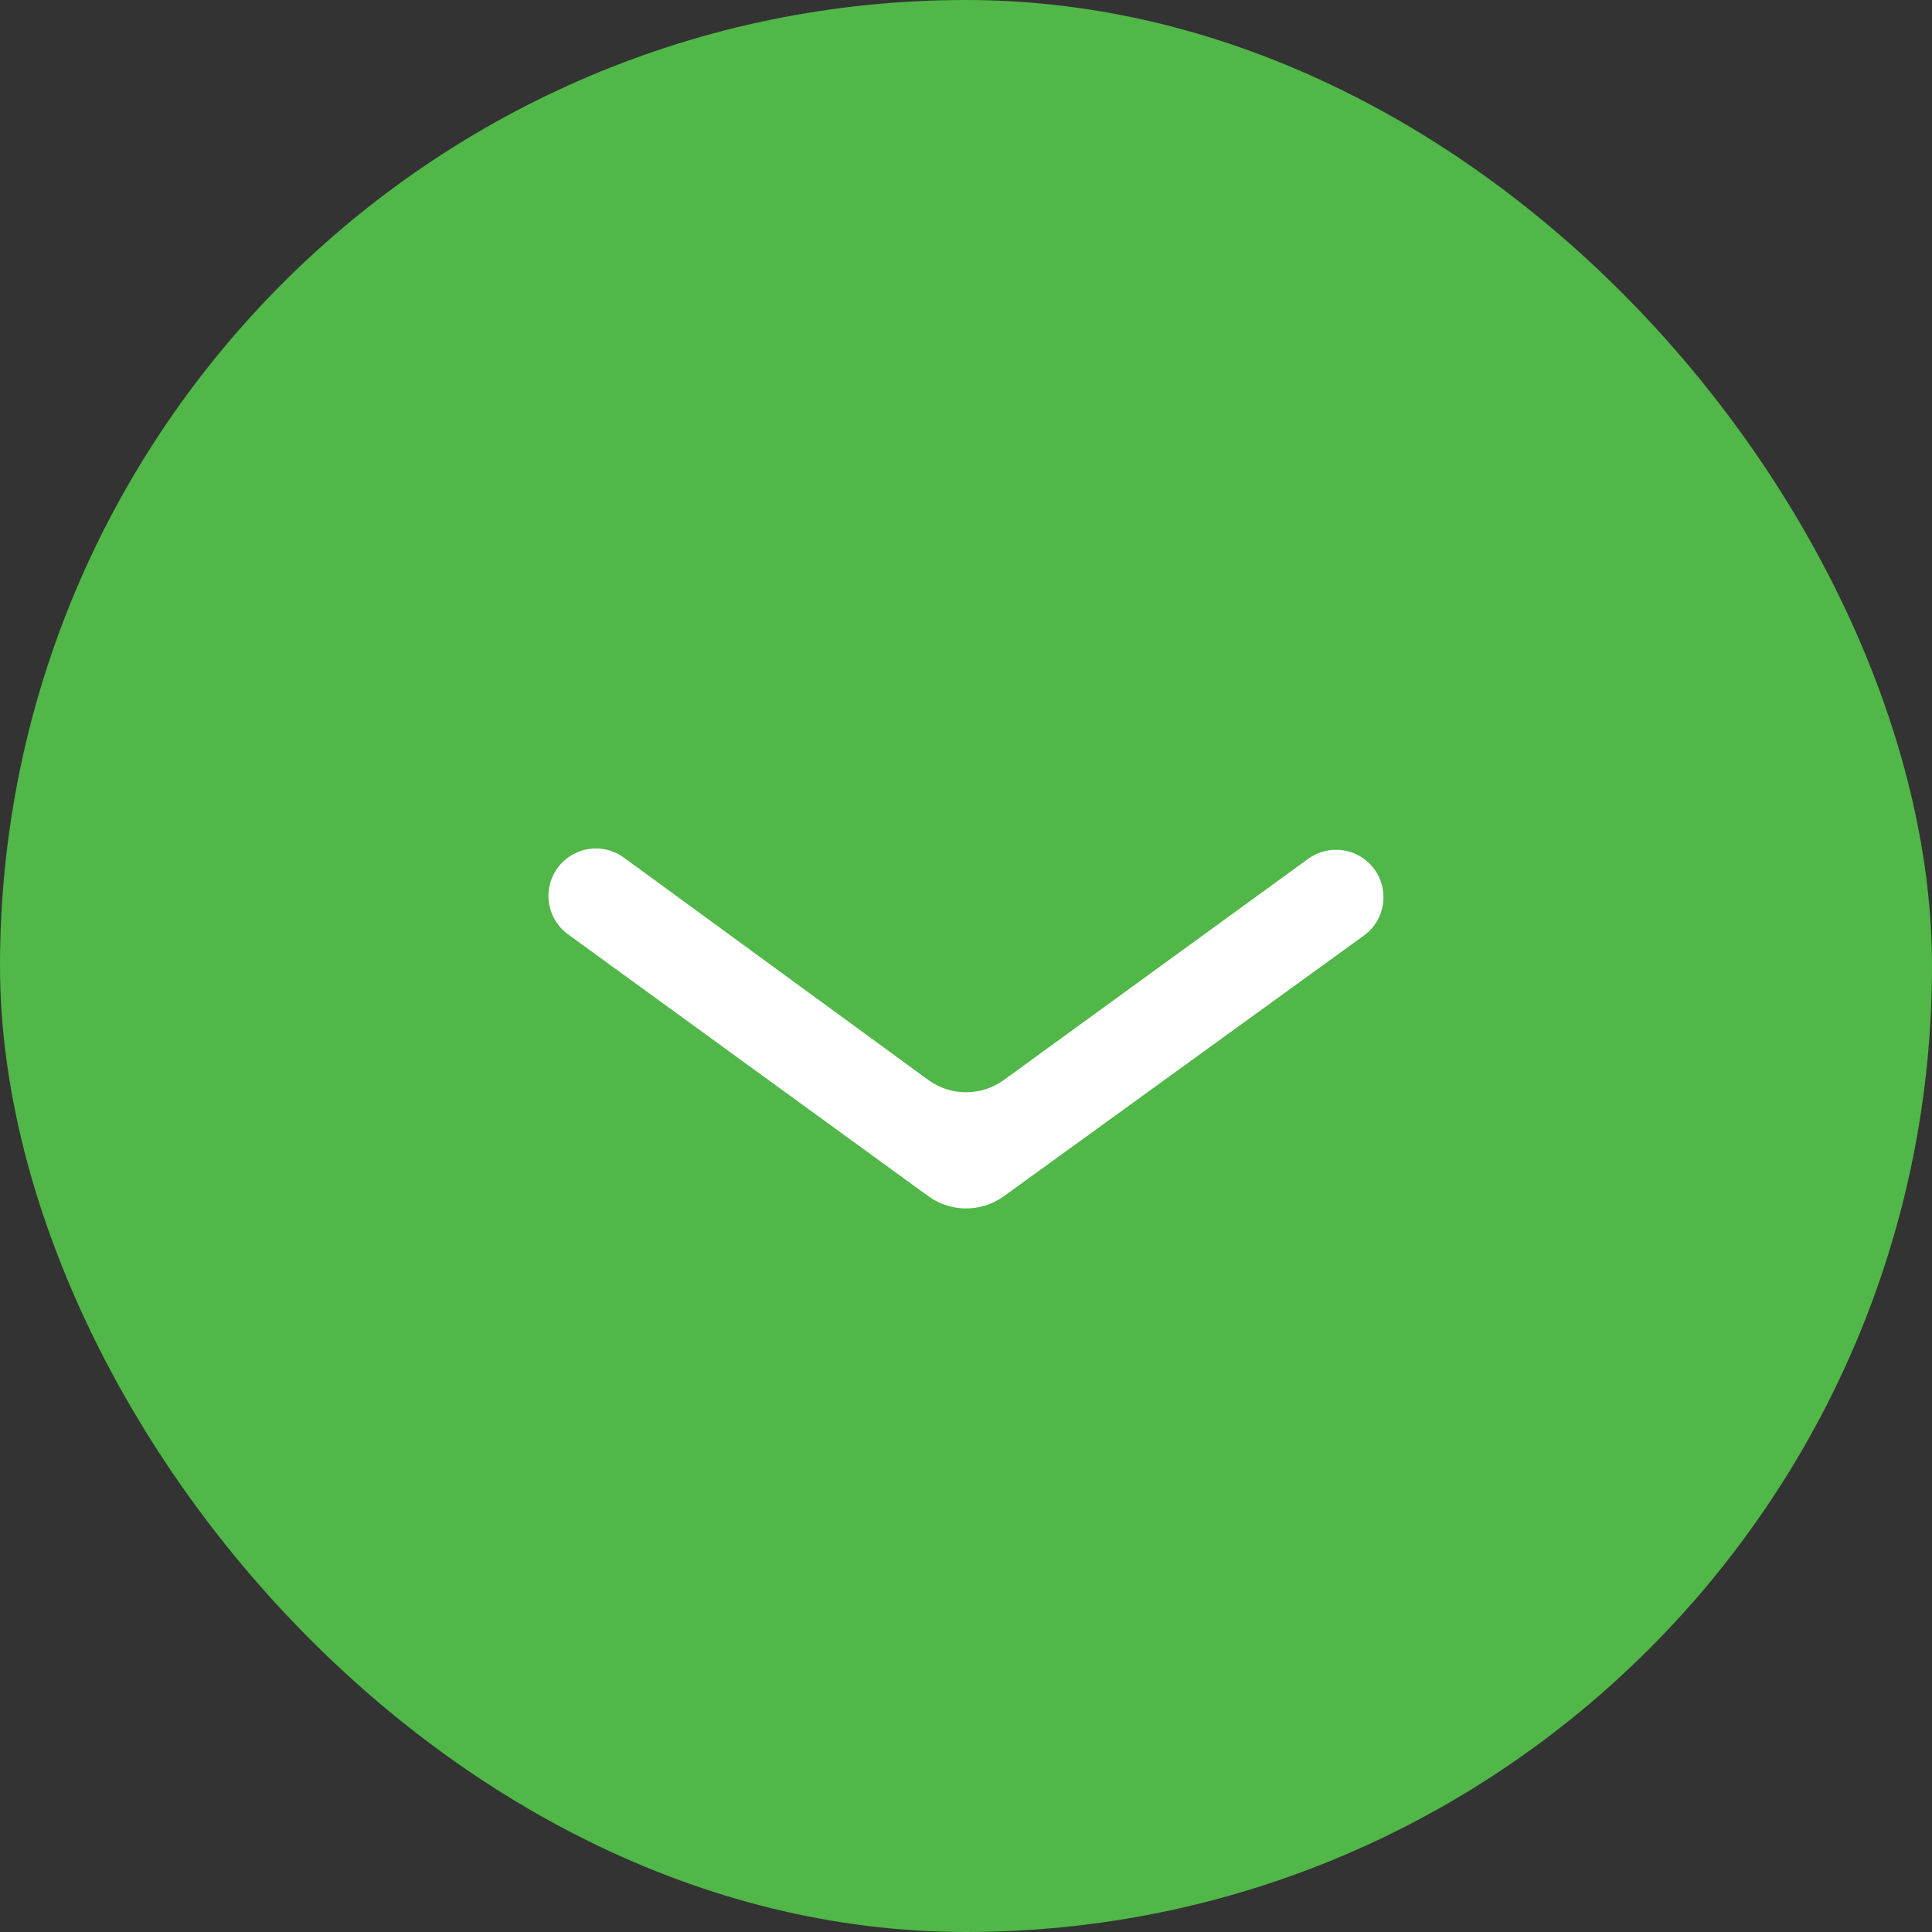
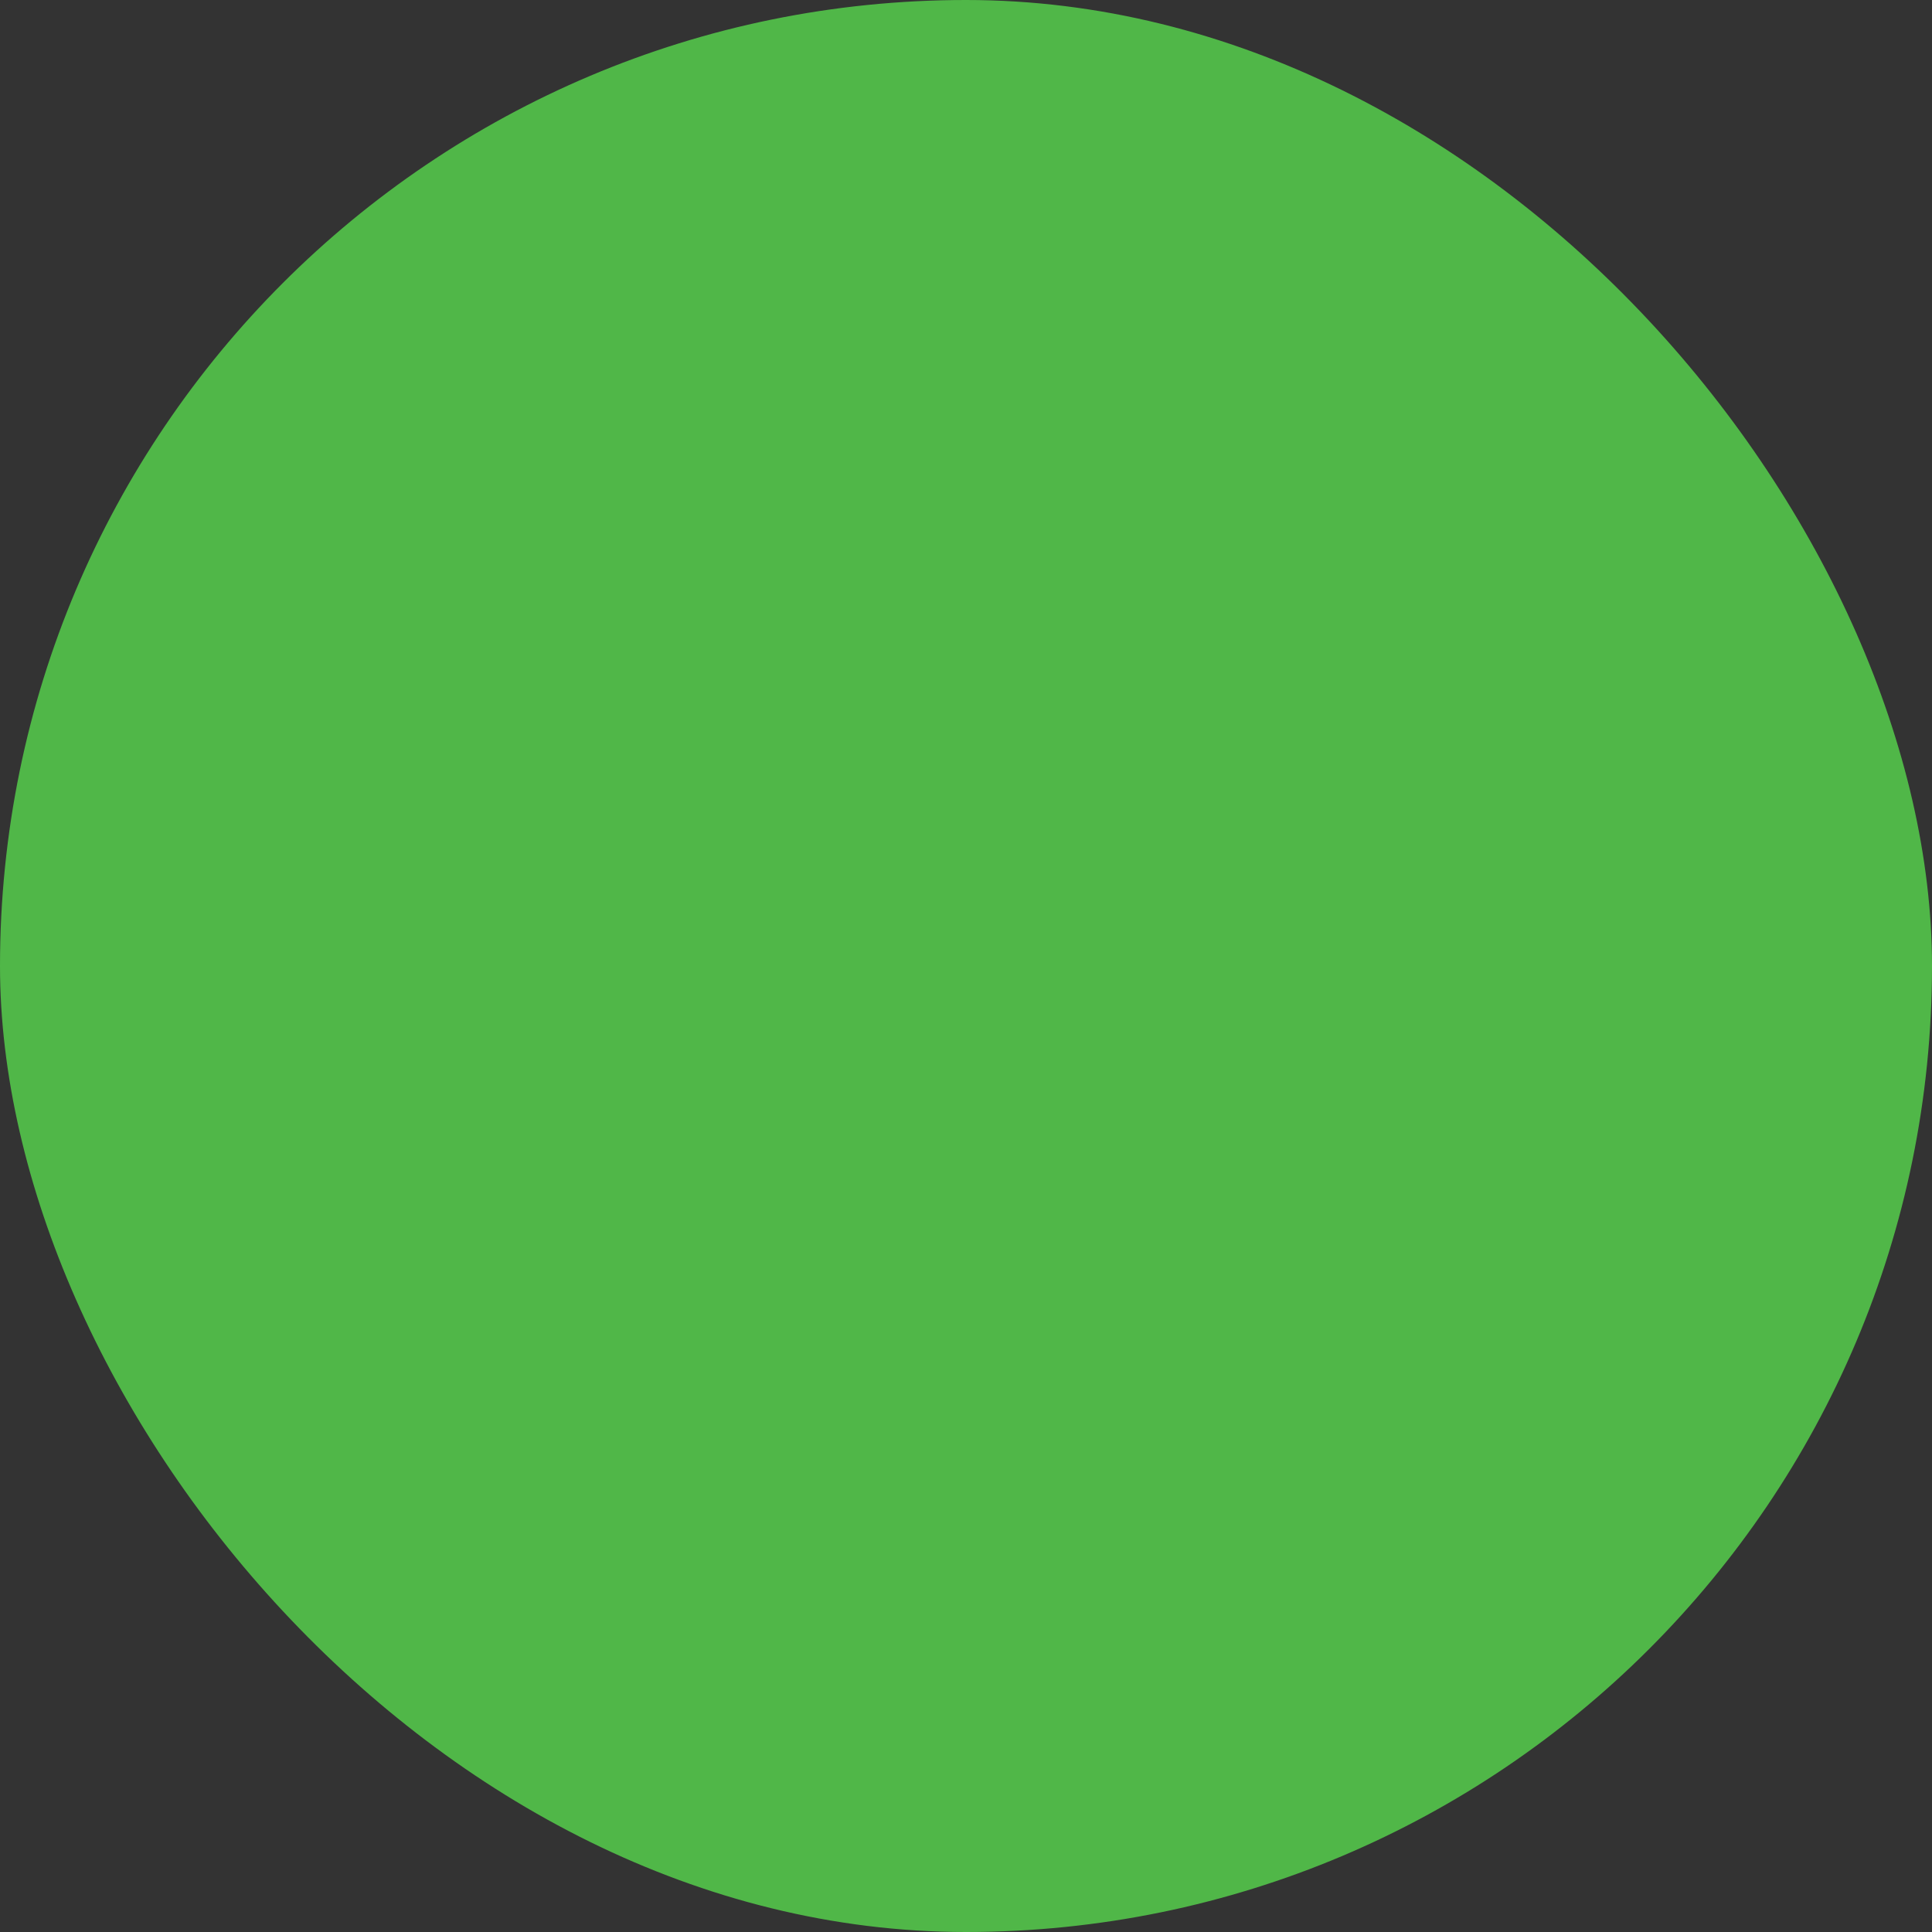
<svg xmlns="http://www.w3.org/2000/svg" width="30" height="30" viewBox="0 0 30 30" fill="none">
  <rect x="0" y="0" width="30" height="30" fill="#333333" stroke="none" />
  <g id="Group 225">
    <rect id="Rectangle 1" width="30" height="30" rx="15" fill="#50B748" />
-     <path id="Vector" d="M15.588 18.575C15.237 18.828 14.763 18.828 14.413 18.573L8.82 14.508C8.415 14.213 8.415 13.61 8.82 13.316C9.079 13.128 9.429 13.128 9.688 13.317L14.412 16.768C14.762 17.024 15.238 17.025 15.589 16.769L20.313 13.336C20.571 13.148 20.921 13.148 21.179 13.336C21.584 13.63 21.583 14.235 21.178 14.528L15.588 18.575Z" fill="white" />
  </g>
</svg>